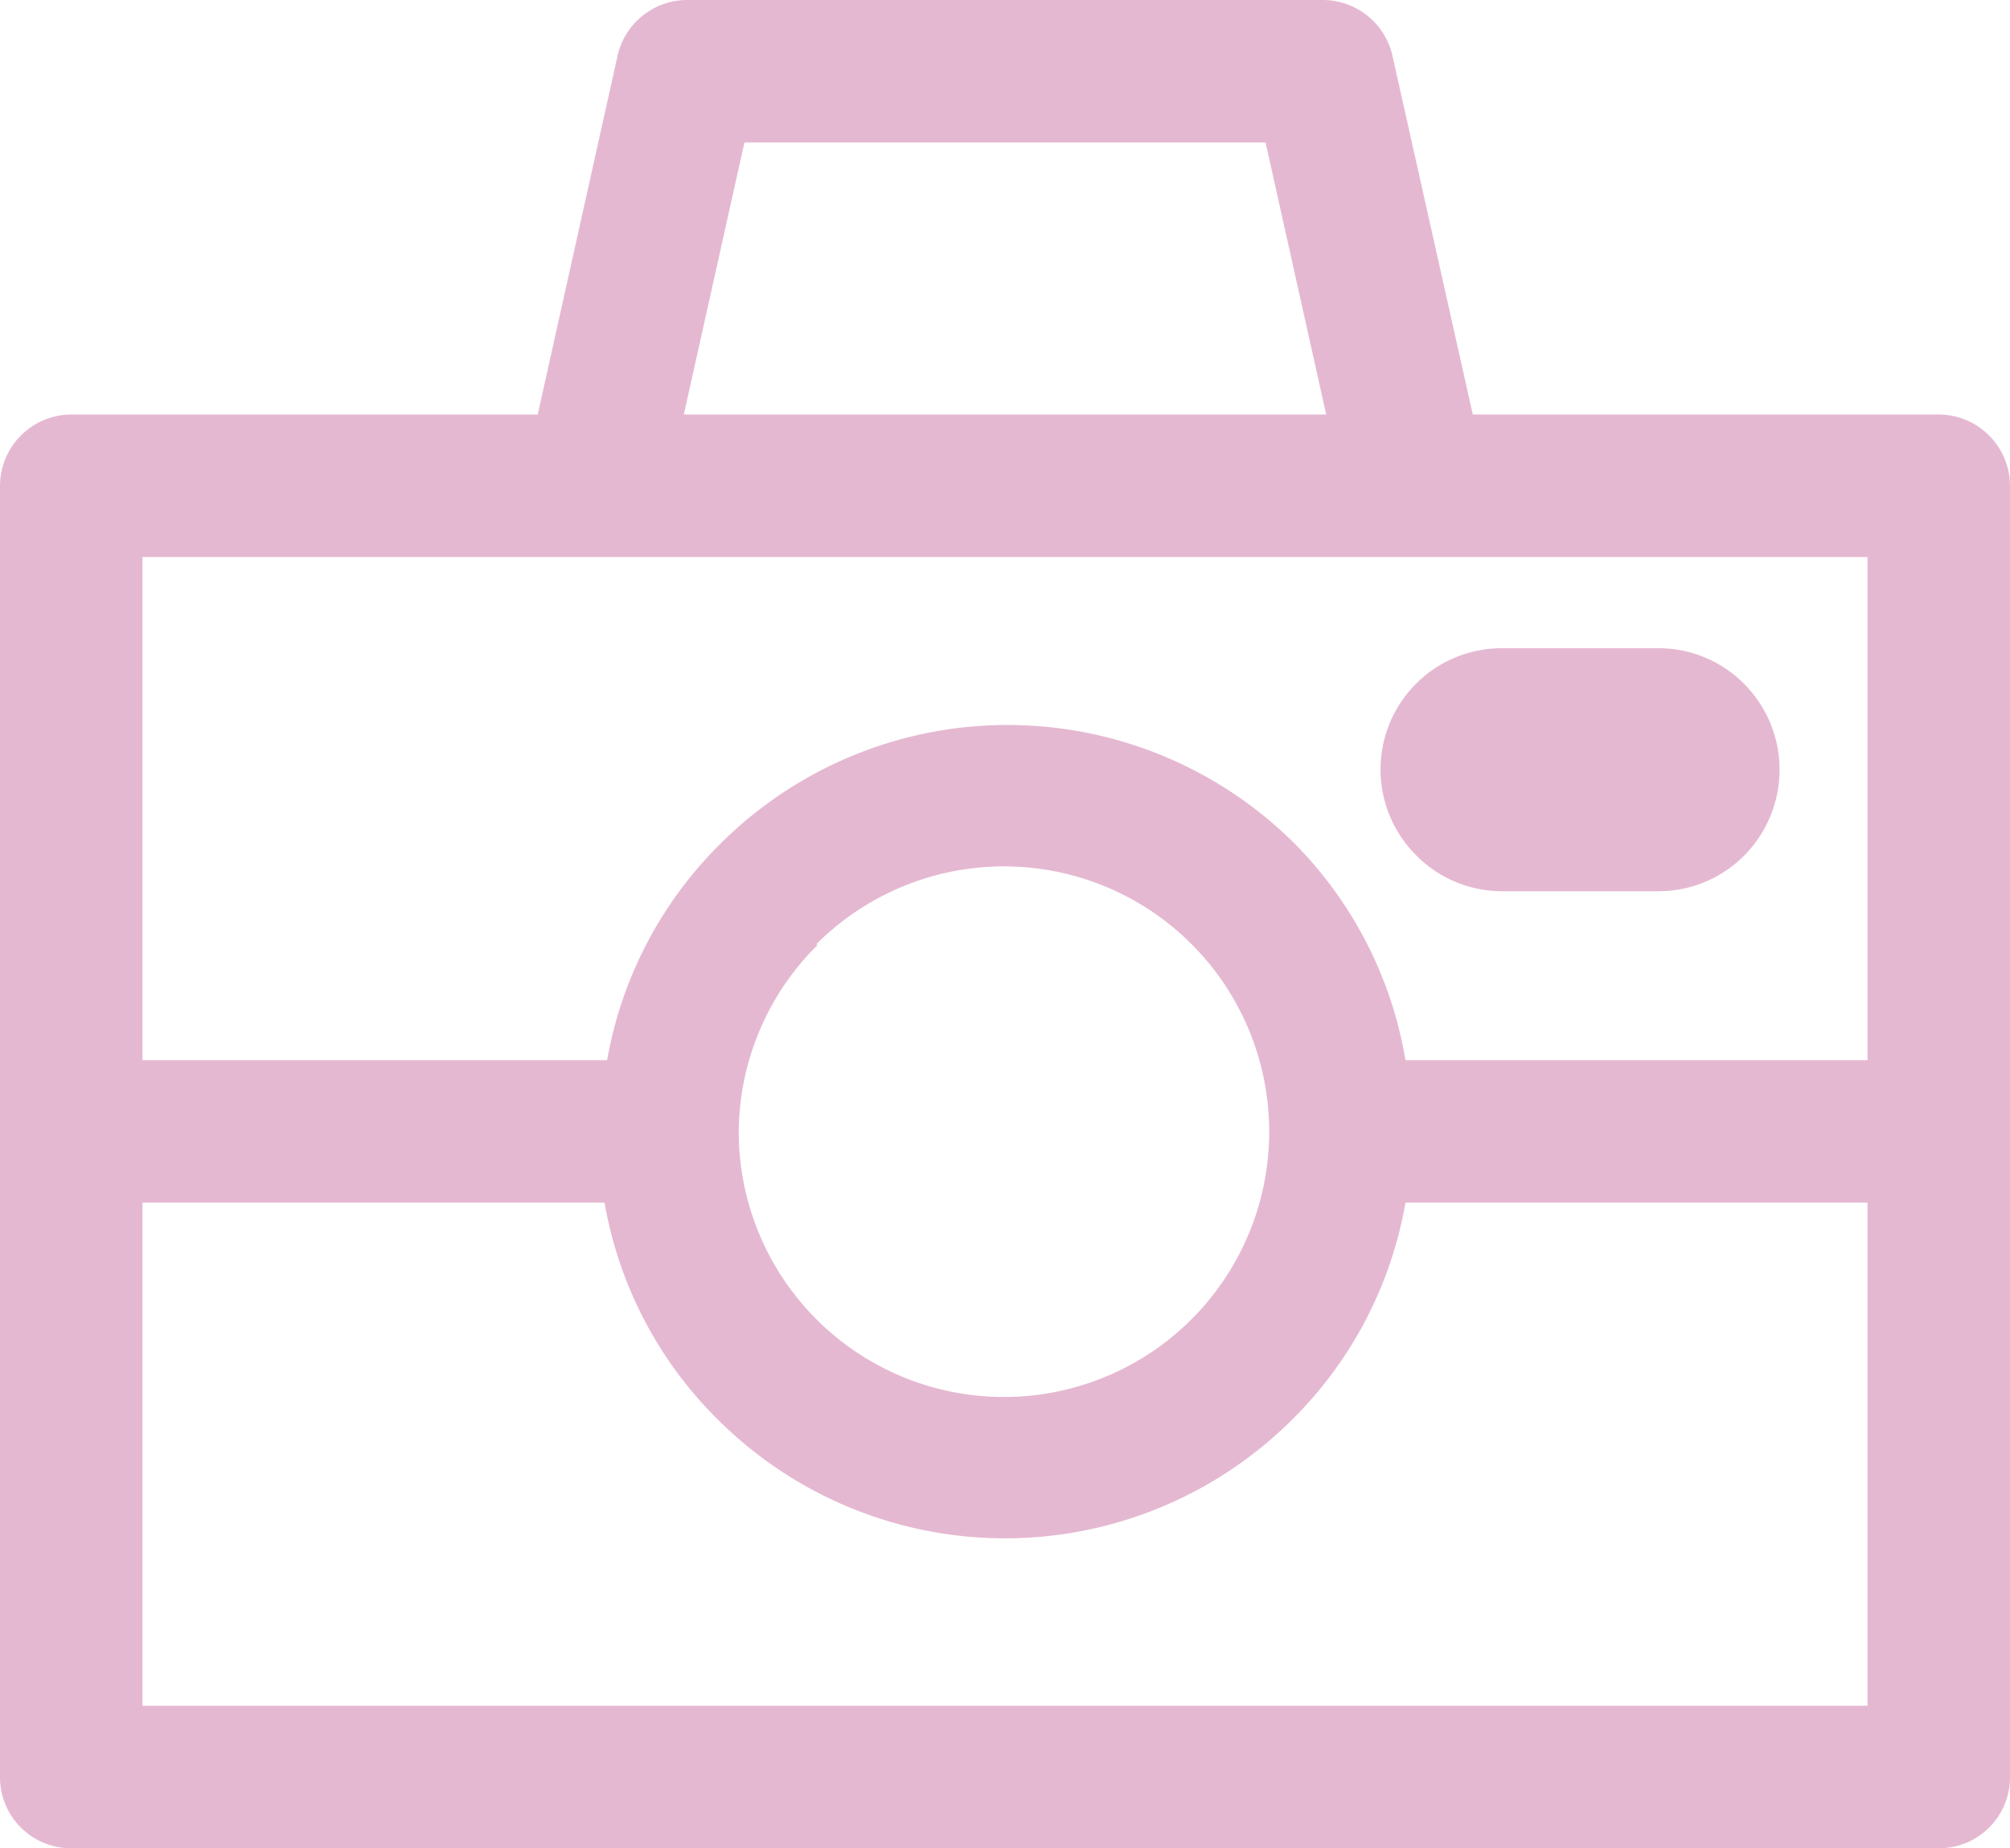
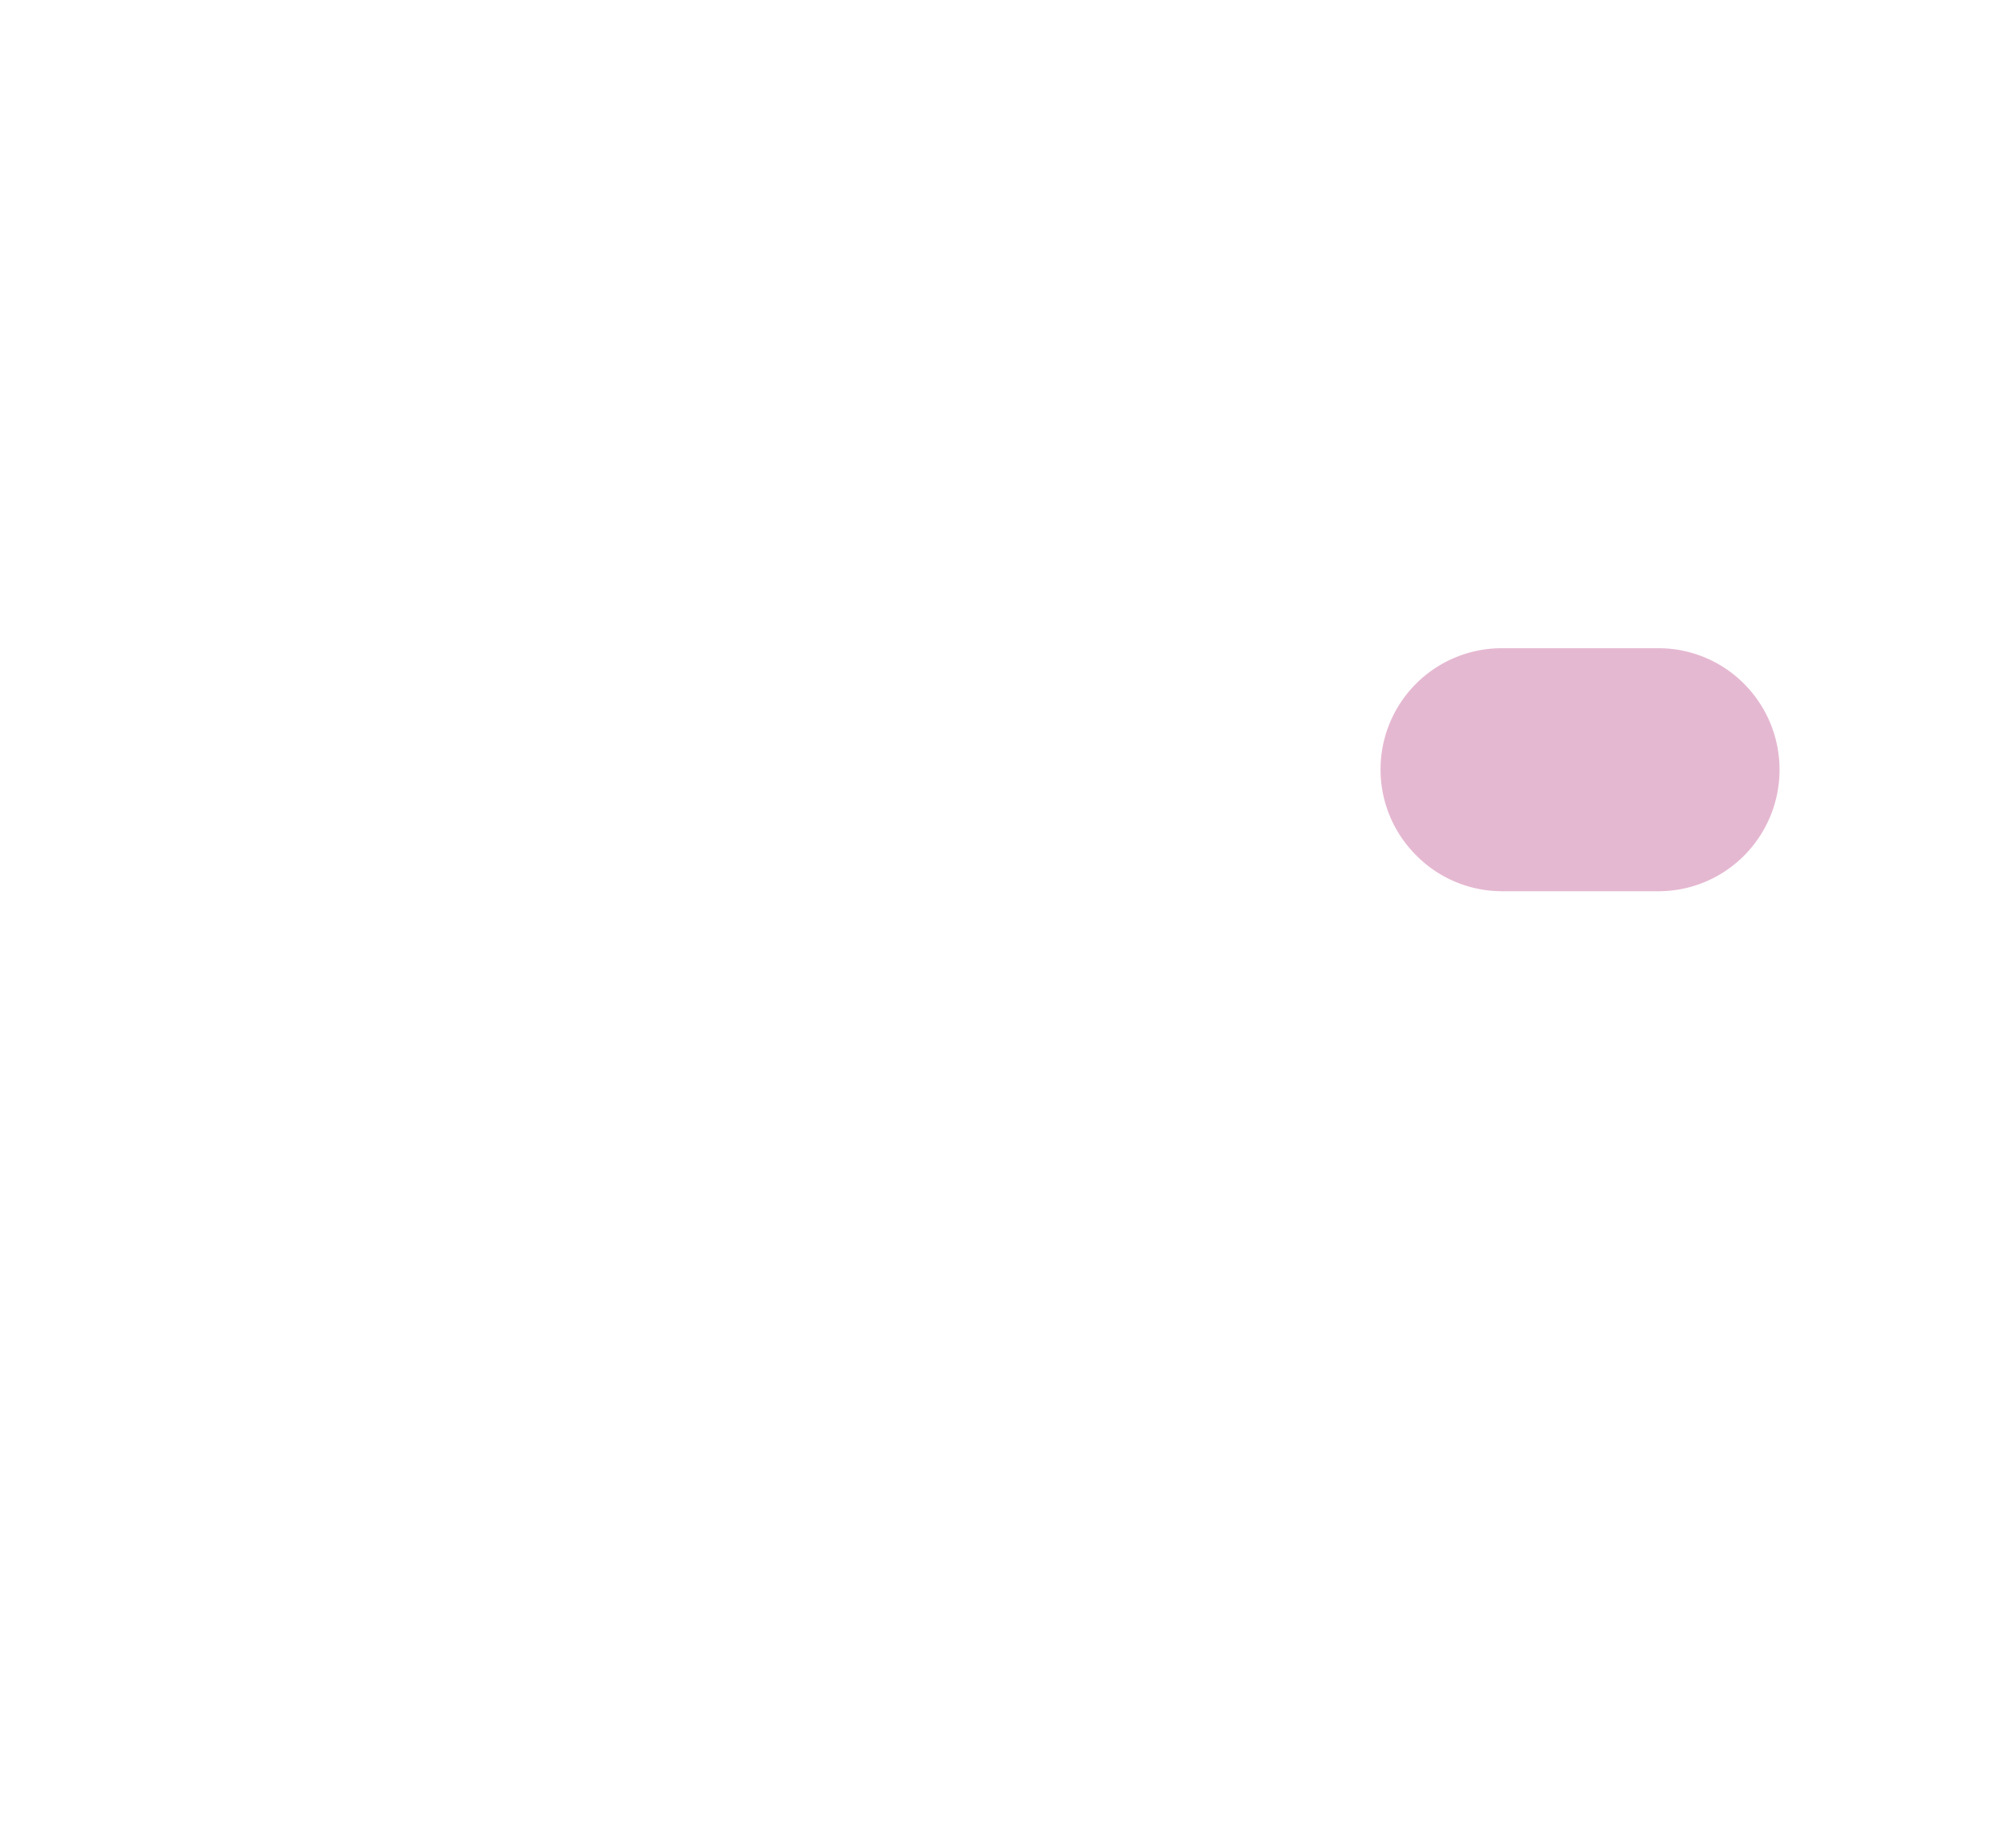
<svg xmlns="http://www.w3.org/2000/svg" viewBox="0 0 38.8 35.67">
  <defs>
    <style>
      .cls-1 {
        fill: #e5b8d1;
      }
    </style>
  </defs>
  <g id="Layer_2" data-name="Layer 2">
    <g id="デザイン">
      <g>
-         <path class="cls-1" d="M1.38,35.67H37.43A1.37,1.37,0,0,0,38.8,34.3V9.38A1.38,1.38,0,0,0,37.43,8h-9L26.88,1.08A1.38,1.38,0,0,0,25.53,0H13.27a1.38,1.38,0,0,0-1.35,1.08L10.38,8h-9A1.38,1.38,0,0,0,0,9.38V34.3A1.37,1.37,0,0,0,1.38,35.67Zm1.37-2.75V23.21h8.92a7.75,7.75,0,0,0,2.18,4.18,7.85,7.85,0,0,0,11.1,0,7.75,7.75,0,0,0,2.18-4.18h8.92v9.71Zm13-14.69h0a5.12,5.12,0,1,1-1.49,3.61A5.11,5.11,0,0,1,15.79,18.23ZM14.37,2.75H24.43L25.6,8H13.2Zm-2.92,8h24.6v9.71H27.13A7.76,7.76,0,0,0,25,16.29a7.85,7.85,0,0,0-11.1,0,7.76,7.76,0,0,0-2.18,4.17H2.75V10.75Z" />
        <path class="cls-1" d="M29,17.2h3a2.33,2.33,0,0,0,1.66-.68,2.35,2.35,0,0,0,0-3.33A2.33,2.33,0,0,0,32,12.51H29a2.34,2.34,0,0,0-1.66,4A2.33,2.33,0,0,0,29,17.2Z" />
      </g>
    </g>
  </g>
</svg>